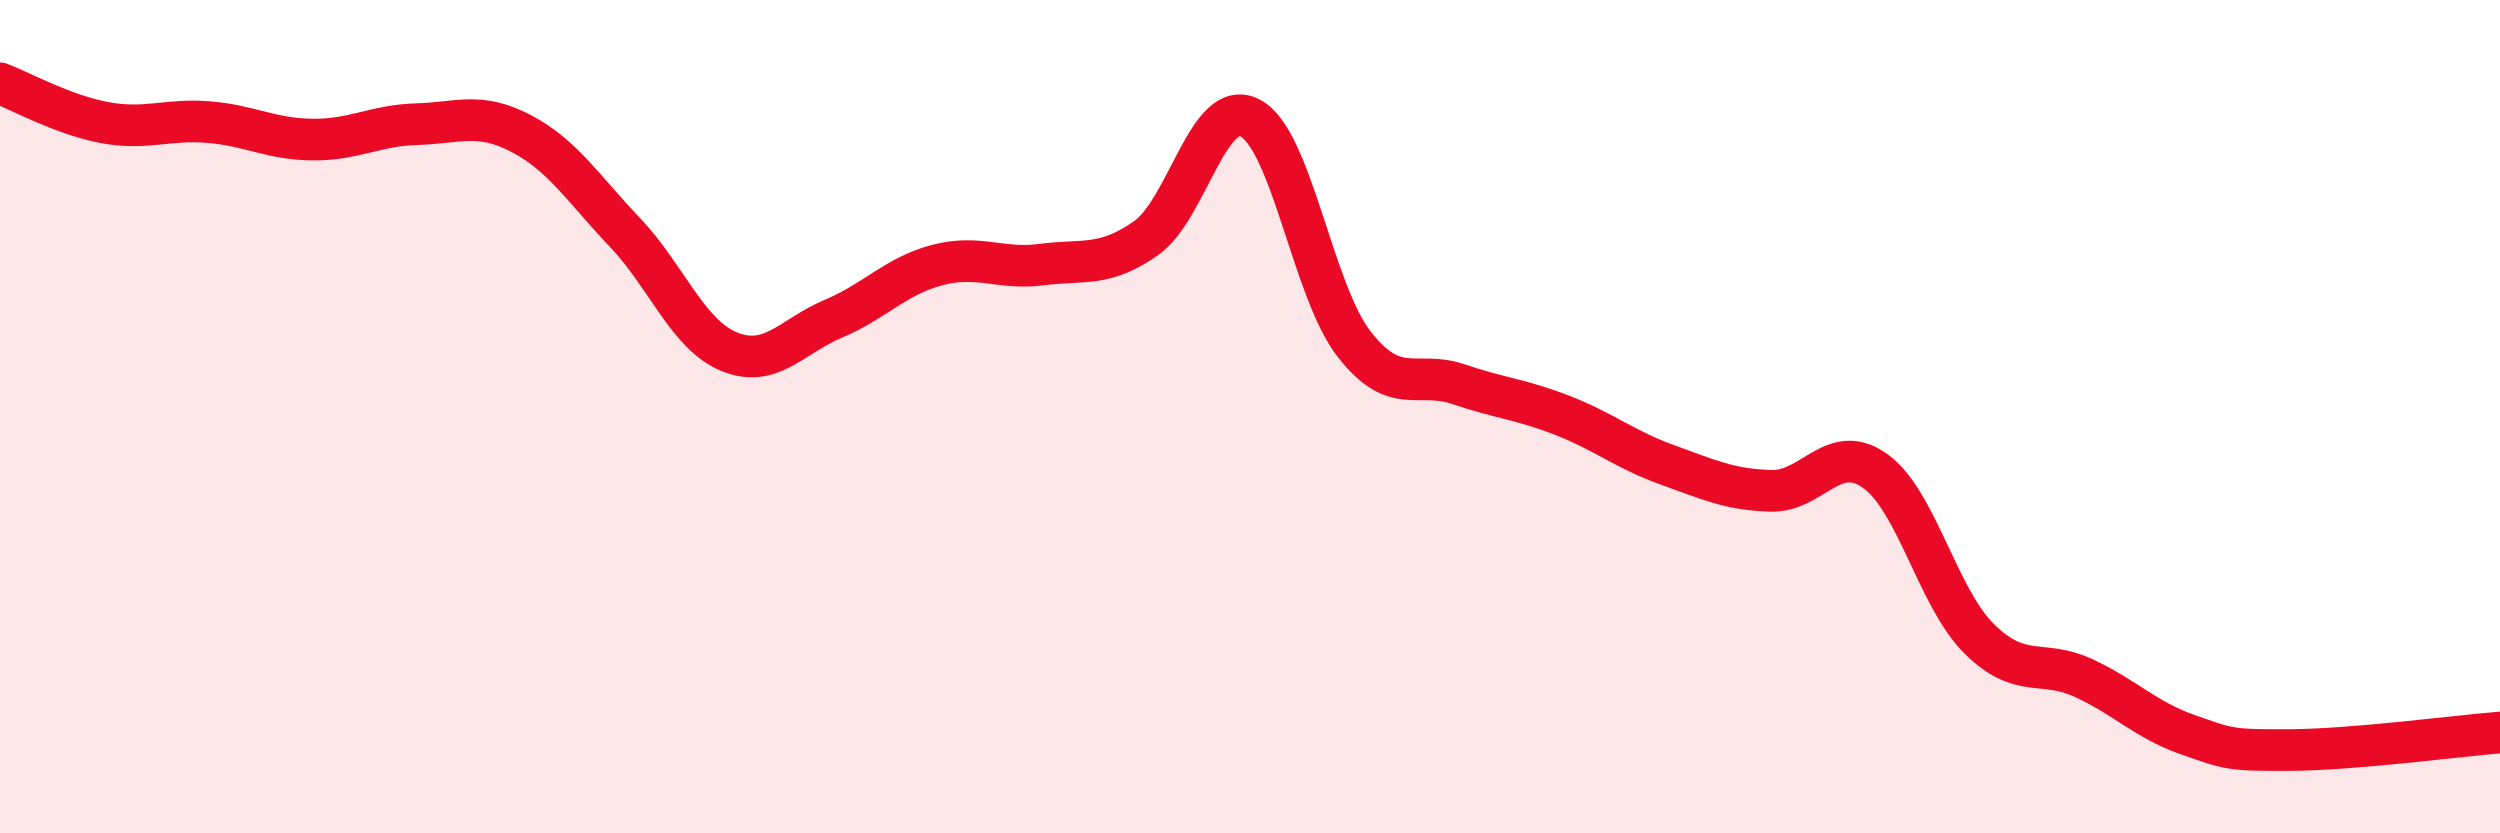
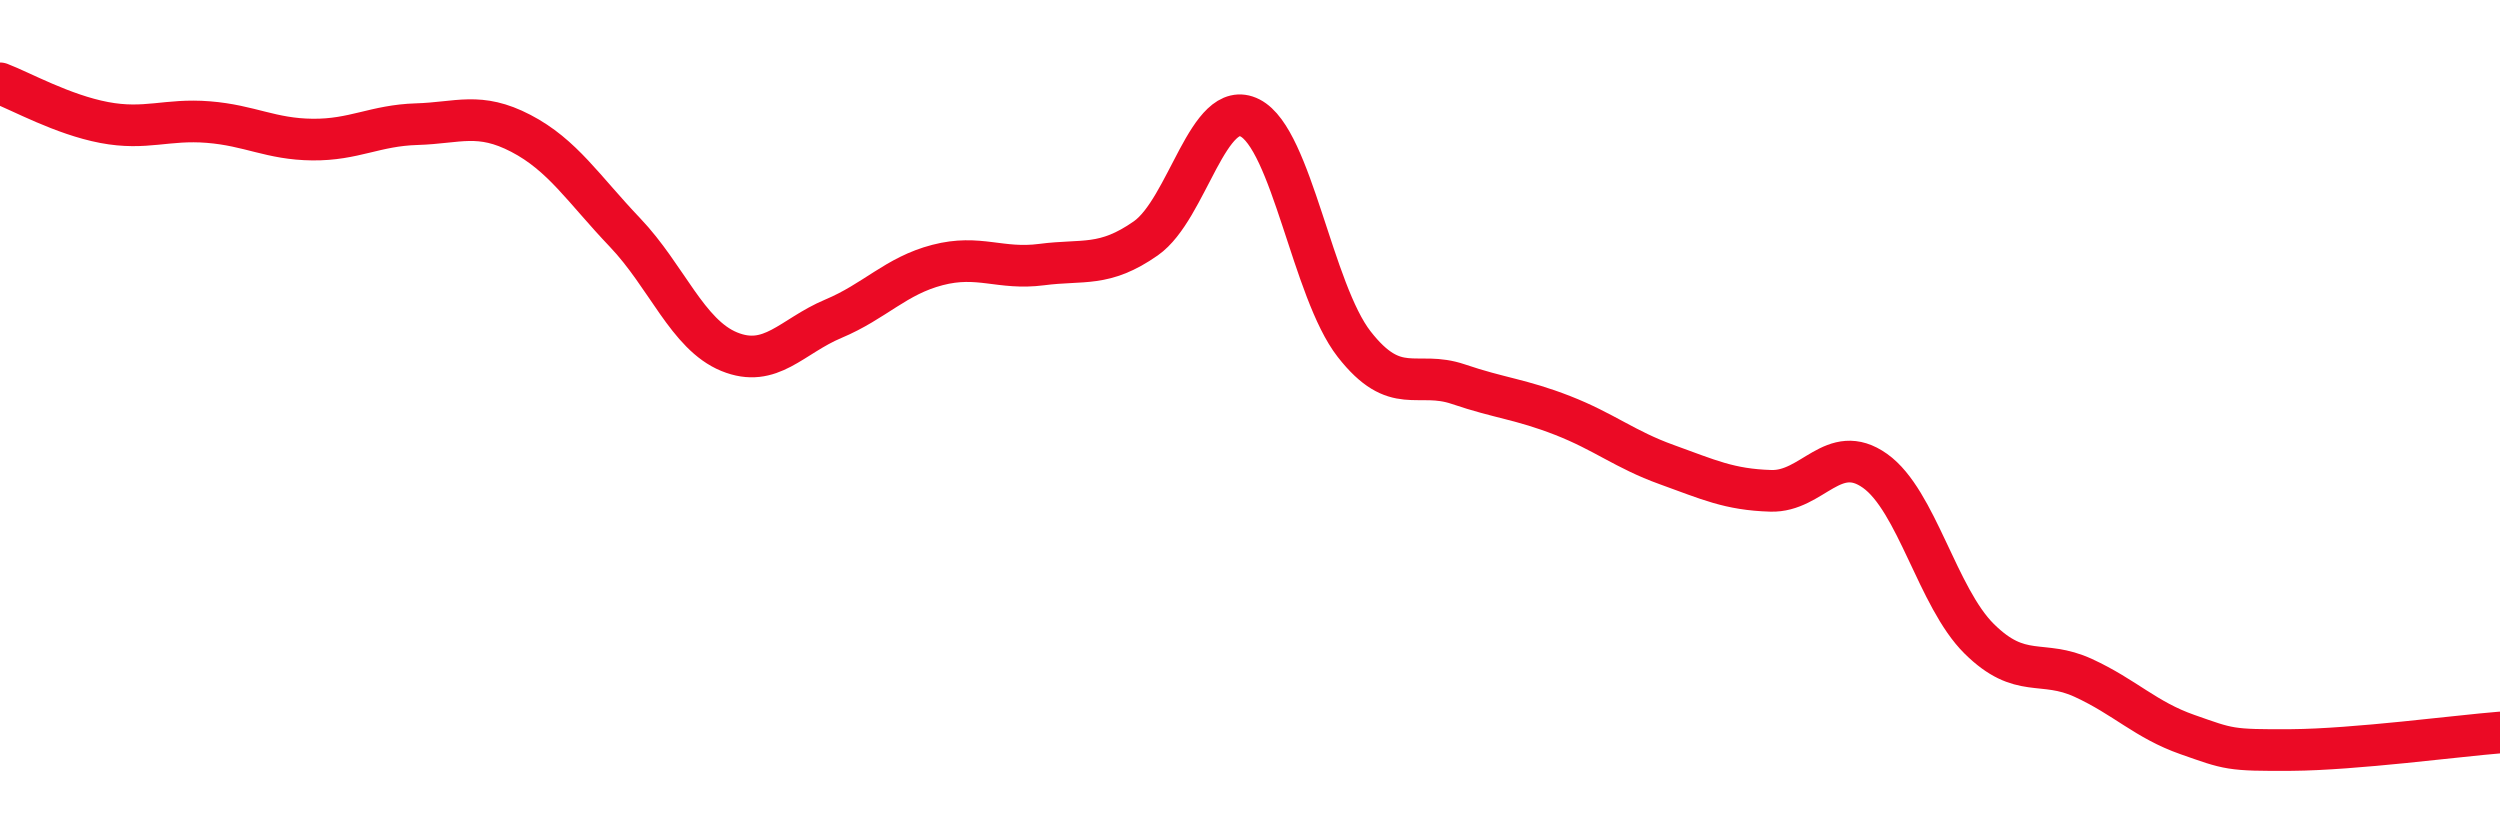
<svg xmlns="http://www.w3.org/2000/svg" width="60" height="20" viewBox="0 0 60 20">
-   <path d="M 0,2 C 0.5,2.19 1.5,2.75 2.5,2.94 C 3.5,3.13 4,2.85 5,2.93 C 6,3.01 6.5,3.34 7.5,3.35 C 8.5,3.36 9,3.01 10,2.98 C 11,2.95 11.5,2.68 12.5,3.2 C 13.5,3.72 14,4.53 15,5.58 C 16,6.63 16.5,8.03 17.5,8.44 C 18.5,8.85 19,8.07 20,7.65 C 21,7.23 21.5,6.62 22.5,6.36 C 23.5,6.1 24,6.48 25,6.35 C 26,6.22 26.5,6.42 27.5,5.72 C 28.5,5.02 29,2.32 30,2.83 C 31,3.34 31.5,6.98 32.5,8.26 C 33.5,9.54 34,8.88 35,9.22 C 36,9.56 36.5,9.58 37.5,9.97 C 38.5,10.36 39,10.79 40,11.15 C 41,11.51 41.5,11.75 42.5,11.78 C 43.5,11.81 44,10.59 45,11.3 C 46,12.01 46.5,14.34 47.5,15.33 C 48.5,16.32 49,15.81 50,16.27 C 51,16.73 51.5,17.28 52.5,17.63 C 53.5,17.98 53.5,18.01 55,18 C 56.5,17.99 59,17.66 60,17.58L60 20L0 20Z" fill="#EB0A25" opacity="0.1" stroke-linecap="round" stroke-linejoin="round" />
  <path d="M 0,2 C 0.5,2.19 1.5,2.75 2.5,2.94 C 3.5,3.13 4,2.85 5,2.93 C 6,3.01 6.5,3.34 7.5,3.35 C 8.5,3.36 9,3.01 10,2.98 C 11,2.95 11.5,2.68 12.5,3.2 C 13.5,3.72 14,4.53 15,5.58 C 16,6.63 16.5,8.03 17.5,8.44 C 18.5,8.85 19,8.07 20,7.65 C 21,7.23 21.5,6.62 22.5,6.36 C 23.5,6.1 24,6.48 25,6.35 C 26,6.22 26.5,6.42 27.5,5.72 C 28.5,5.02 29,2.32 30,2.83 C 31,3.34 31.5,6.98 32.5,8.26 C 33.5,9.54 34,8.88 35,9.22 C 36,9.56 36.5,9.58 37.5,9.97 C 38.5,10.36 39,10.79 40,11.15 C 41,11.51 41.5,11.75 42.5,11.78 C 43.5,11.81 44,10.59 45,11.3 C 46,12.01 46.5,14.34 47.5,15.33 C 48.5,16.32 49,15.81 50,16.27 C 51,16.73 51.5,17.28 52.5,17.63 C 53.5,17.98 53.5,18.01 55,18 C 56.5,17.99 59,17.66 60,17.58" stroke="#EB0A25" stroke-width="1" fill="none" stroke-linecap="round" stroke-linejoin="round" />
</svg>